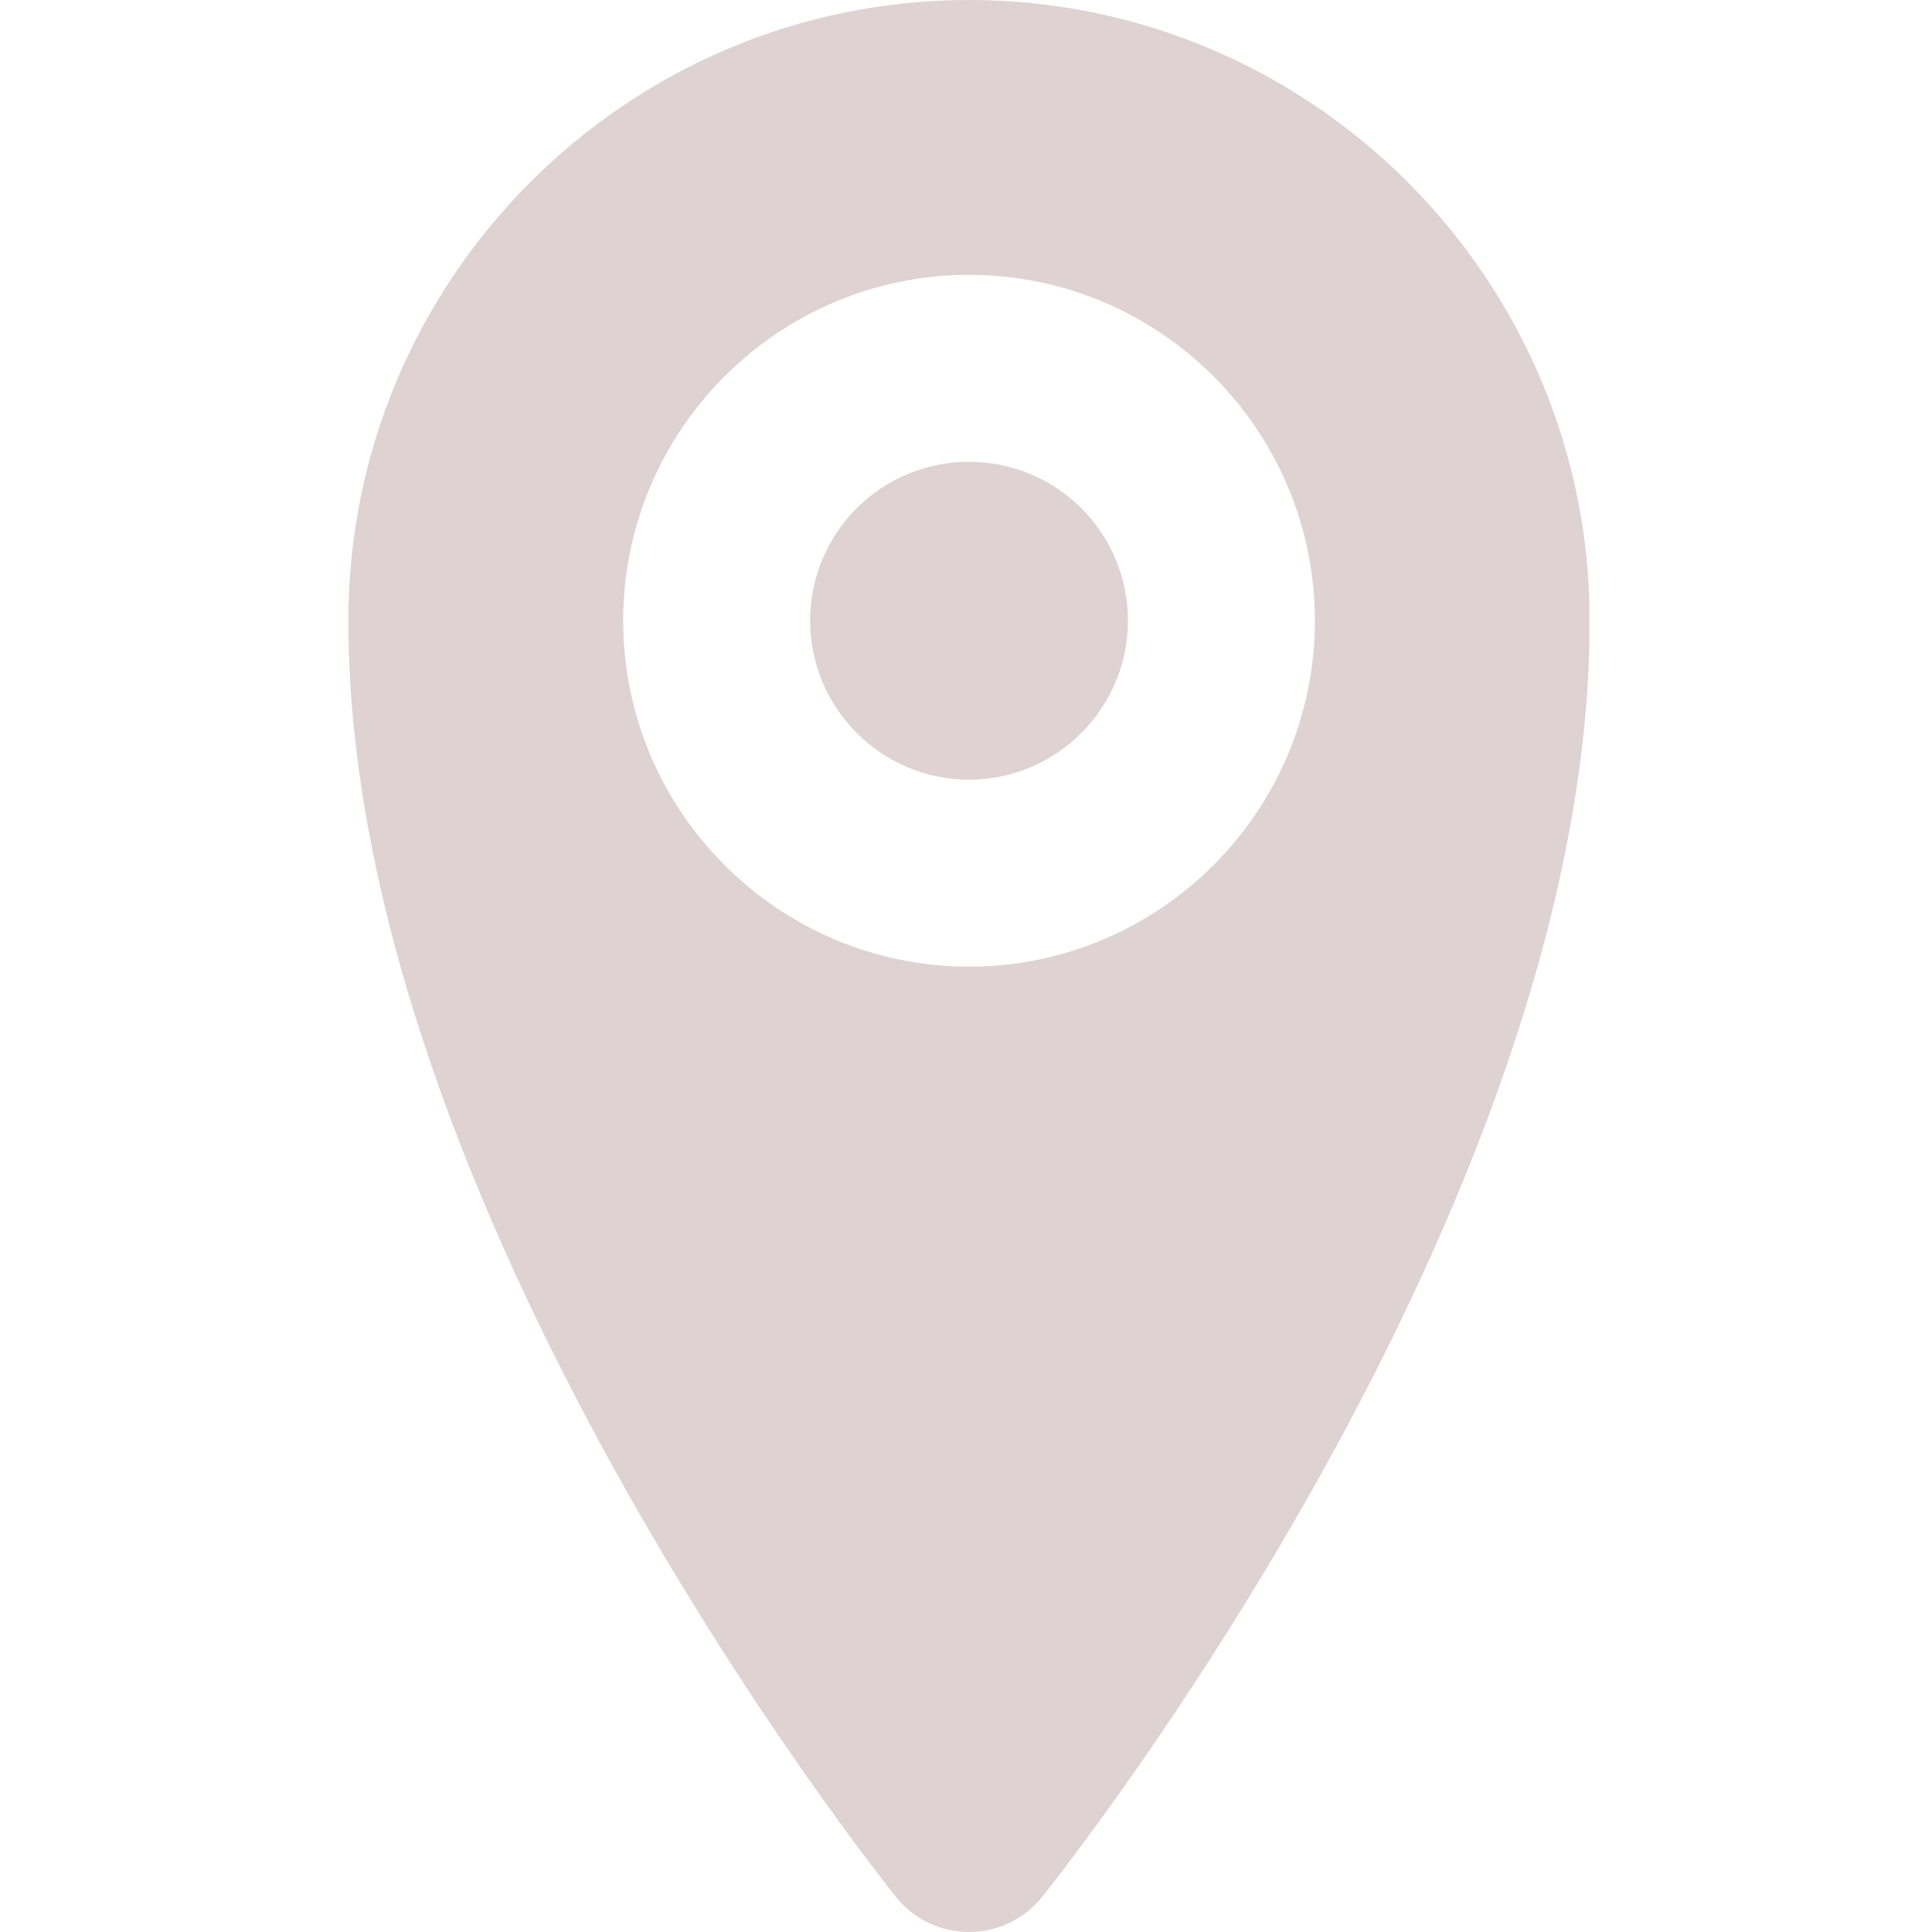
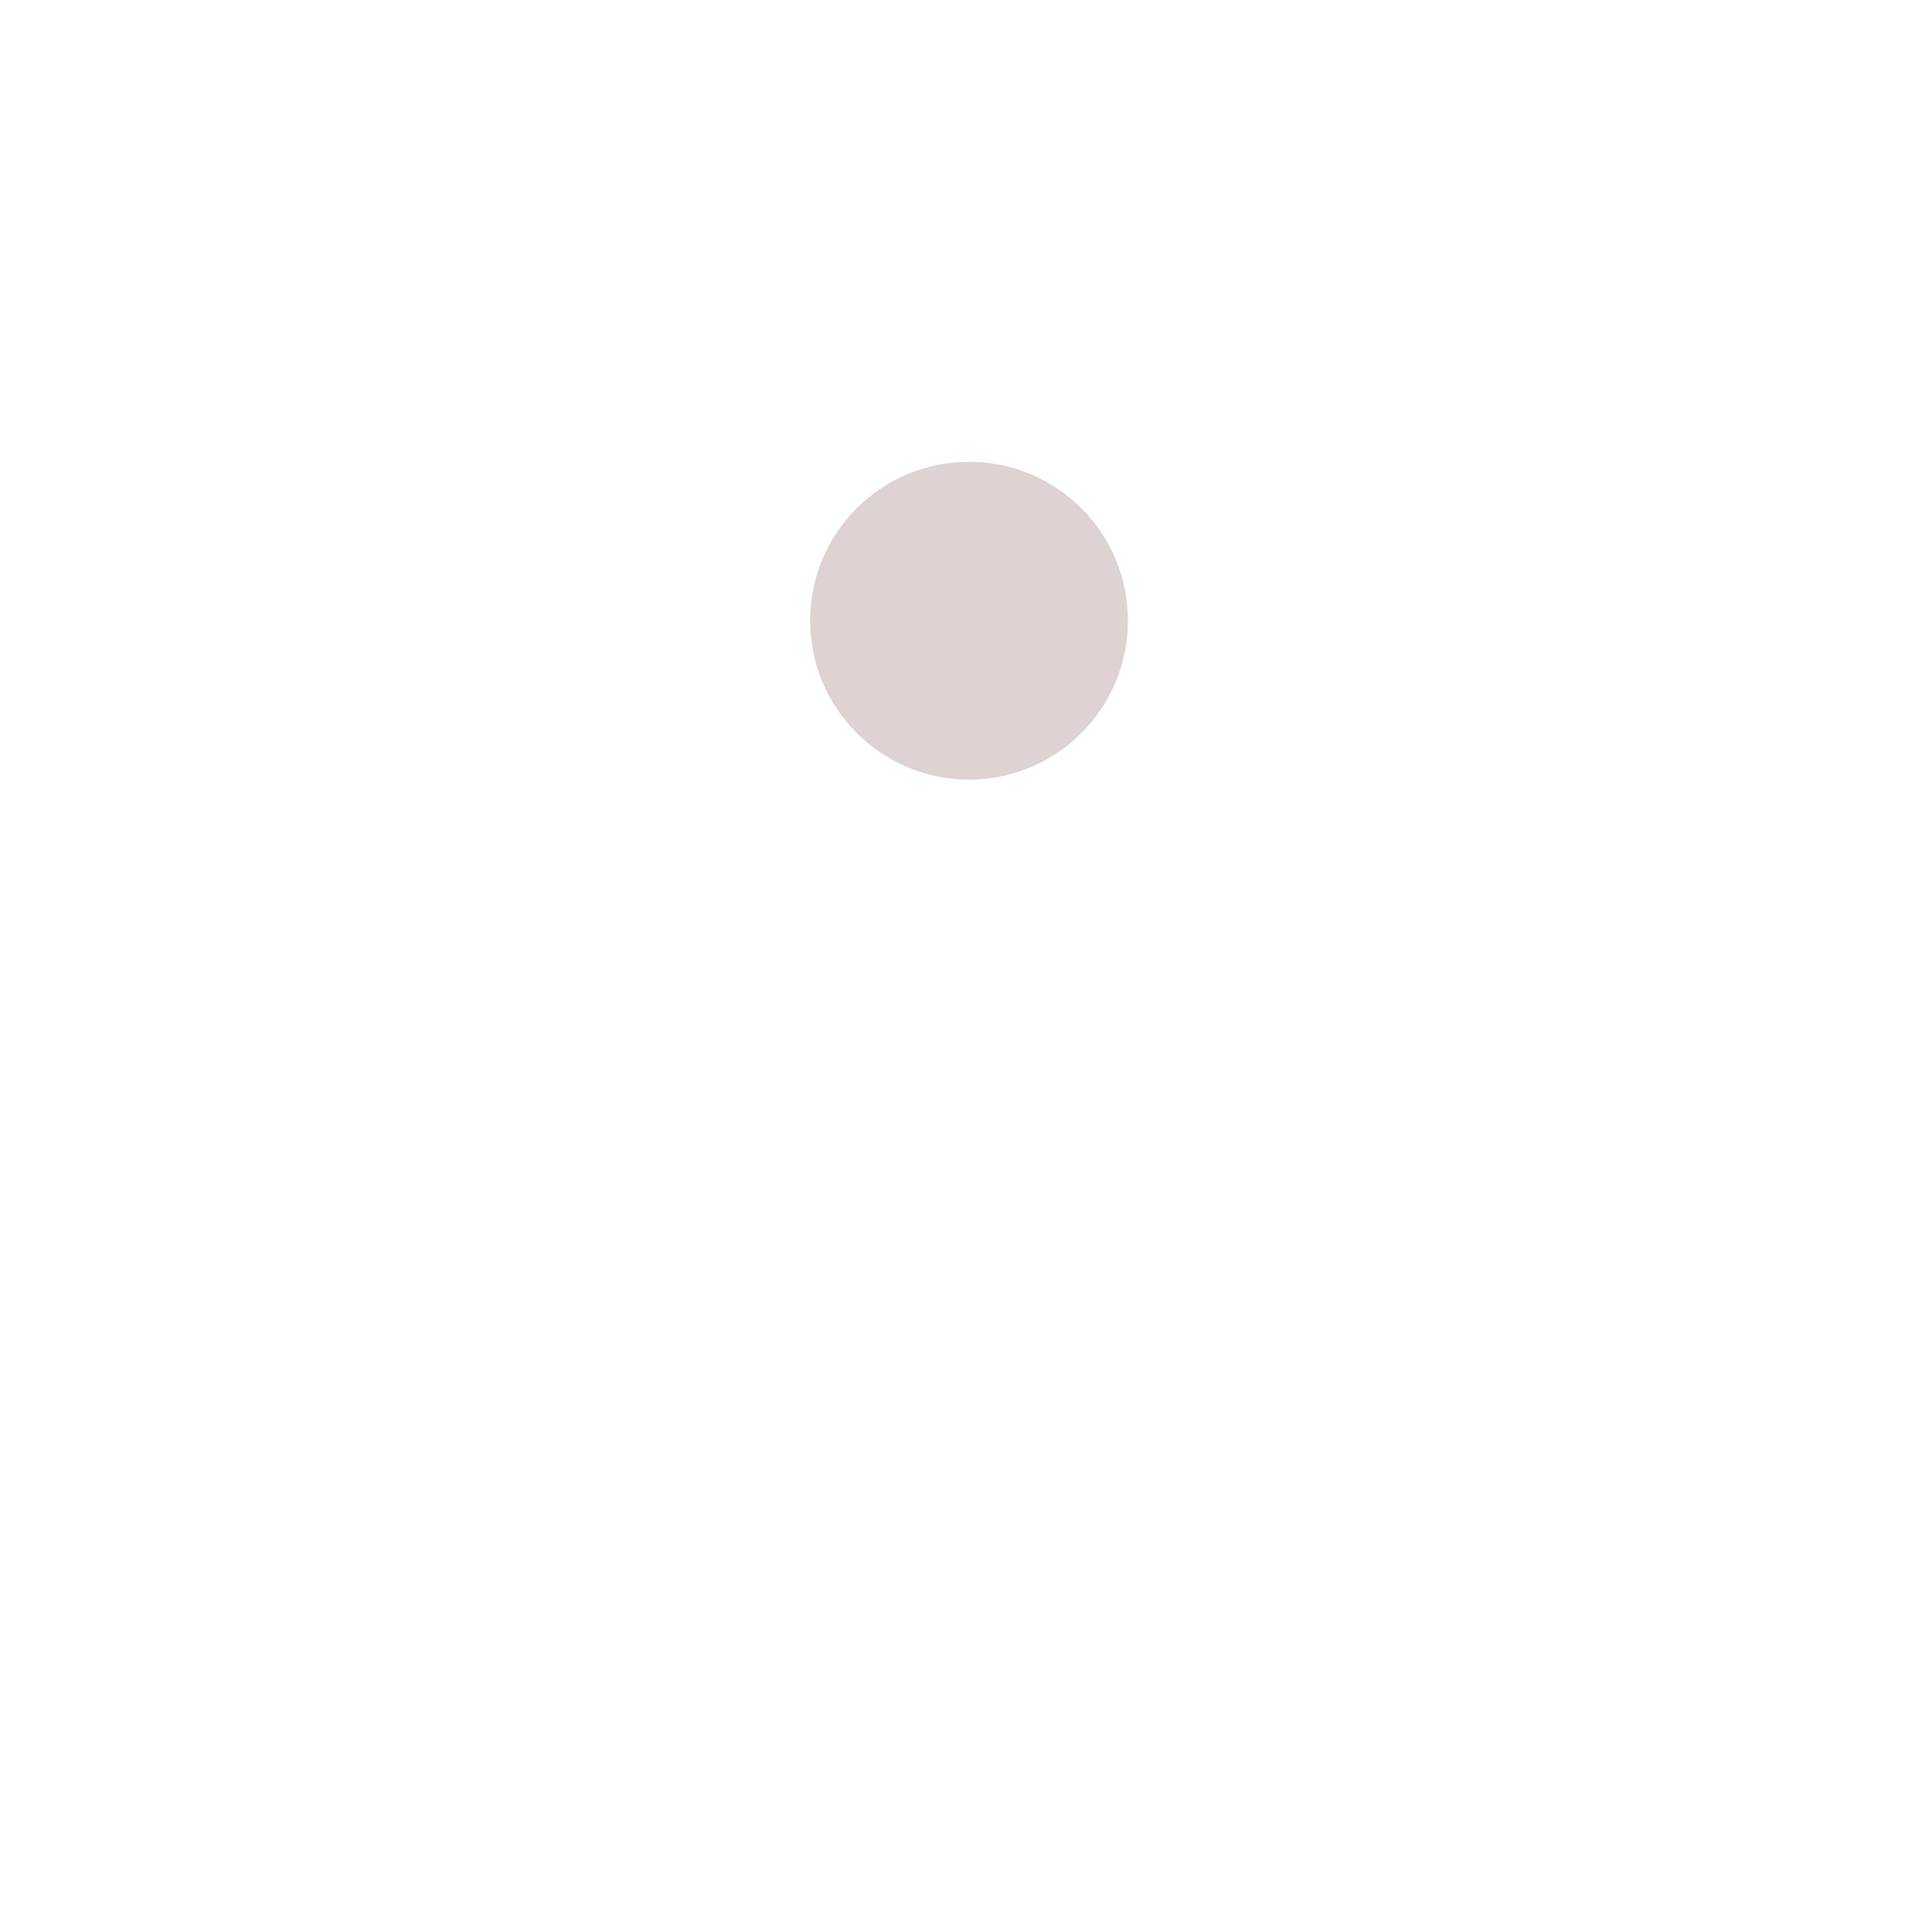
<svg xmlns="http://www.w3.org/2000/svg" width="1080" zoomAndPan="magnify" viewBox="0 0 810 810" height="1080" preserveAspectRatio="xMidYMid meet">
  <defs>
    <clipPath id="id1">
-       <path d="M 146 0 L 666.34 0 L 666.34 810 L 146 810 Z M 146 0 " clip-rule="nonzero" />
-     </clipPath>
+       </clipPath>
  </defs>
  <g clip-path="url(#id1)">
-     <path fill="#ded2d2" d="M 406.273 0 C 262.84 0 146.055 116.797 146.055 260.246 C 146.055 506.121 366.297 783.609 375.707 795.367 C 383.02 804.512 394.254 810 406.273 810 C 418.289 810 429.523 804.512 436.84 795.367 C 446.246 783.609 666.488 506.121 666.488 260.246 C 666.488 116.797 549.703 0 406.273 0 Z M 406.273 405.262 C 326.328 405.262 261.273 340.199 261.273 260.246 C 261.273 180.289 326.328 115.227 406.273 115.227 C 486.219 115.227 551.273 180.289 551.273 260.246 C 551.273 340.199 486.219 405.262 406.273 405.262 Z M 406.273 405.262 " fill-opacity="1" fill-rule="nonzero" />
-   </g>
+     </g>
  <path fill="#ded2d2" d="M 406.273 193.617 C 369.434 193.617 339.652 223.402 339.652 260.246 C 339.652 296.824 369.434 326.875 406.273 326.875 C 443.109 326.875 472.895 296.824 472.895 260.246 C 472.895 223.402 443.109 193.617 406.273 193.617 Z M 406.273 193.617 " fill-opacity="1" fill-rule="nonzero" />
</svg>